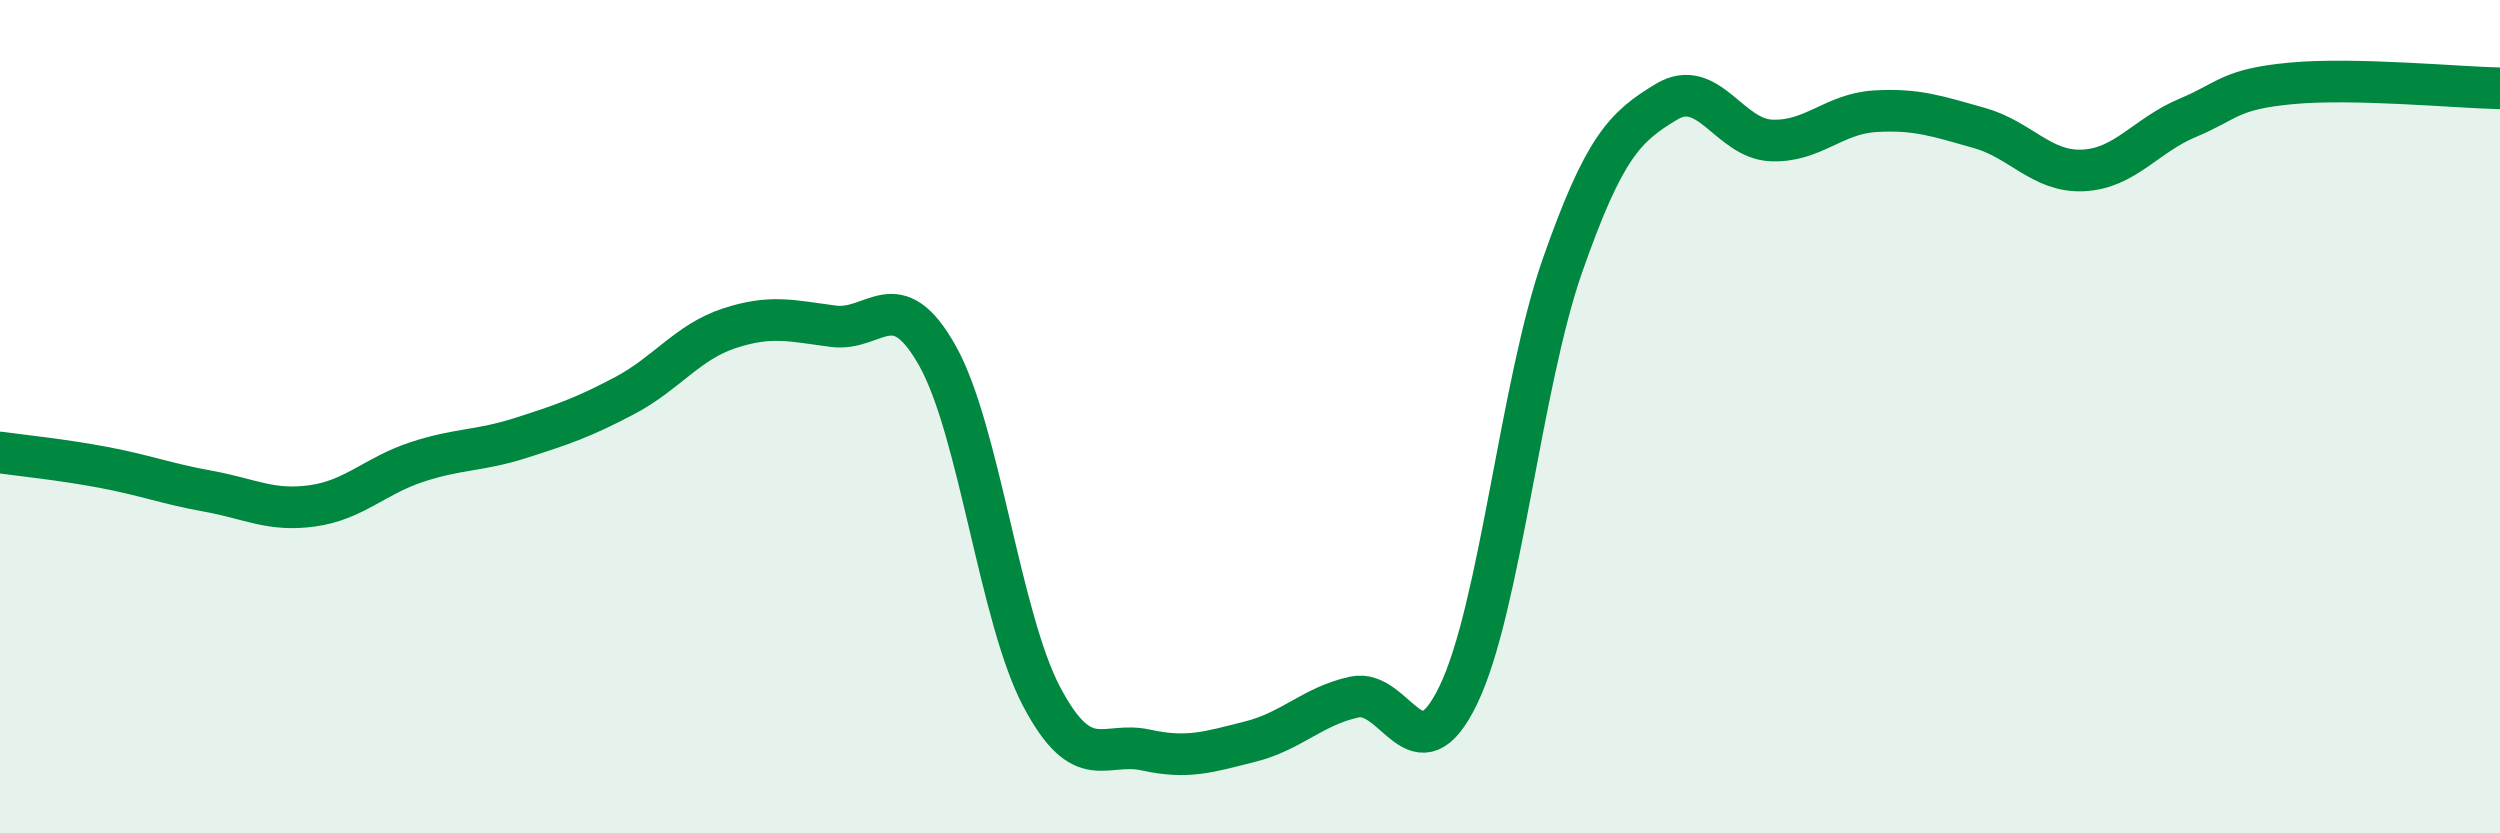
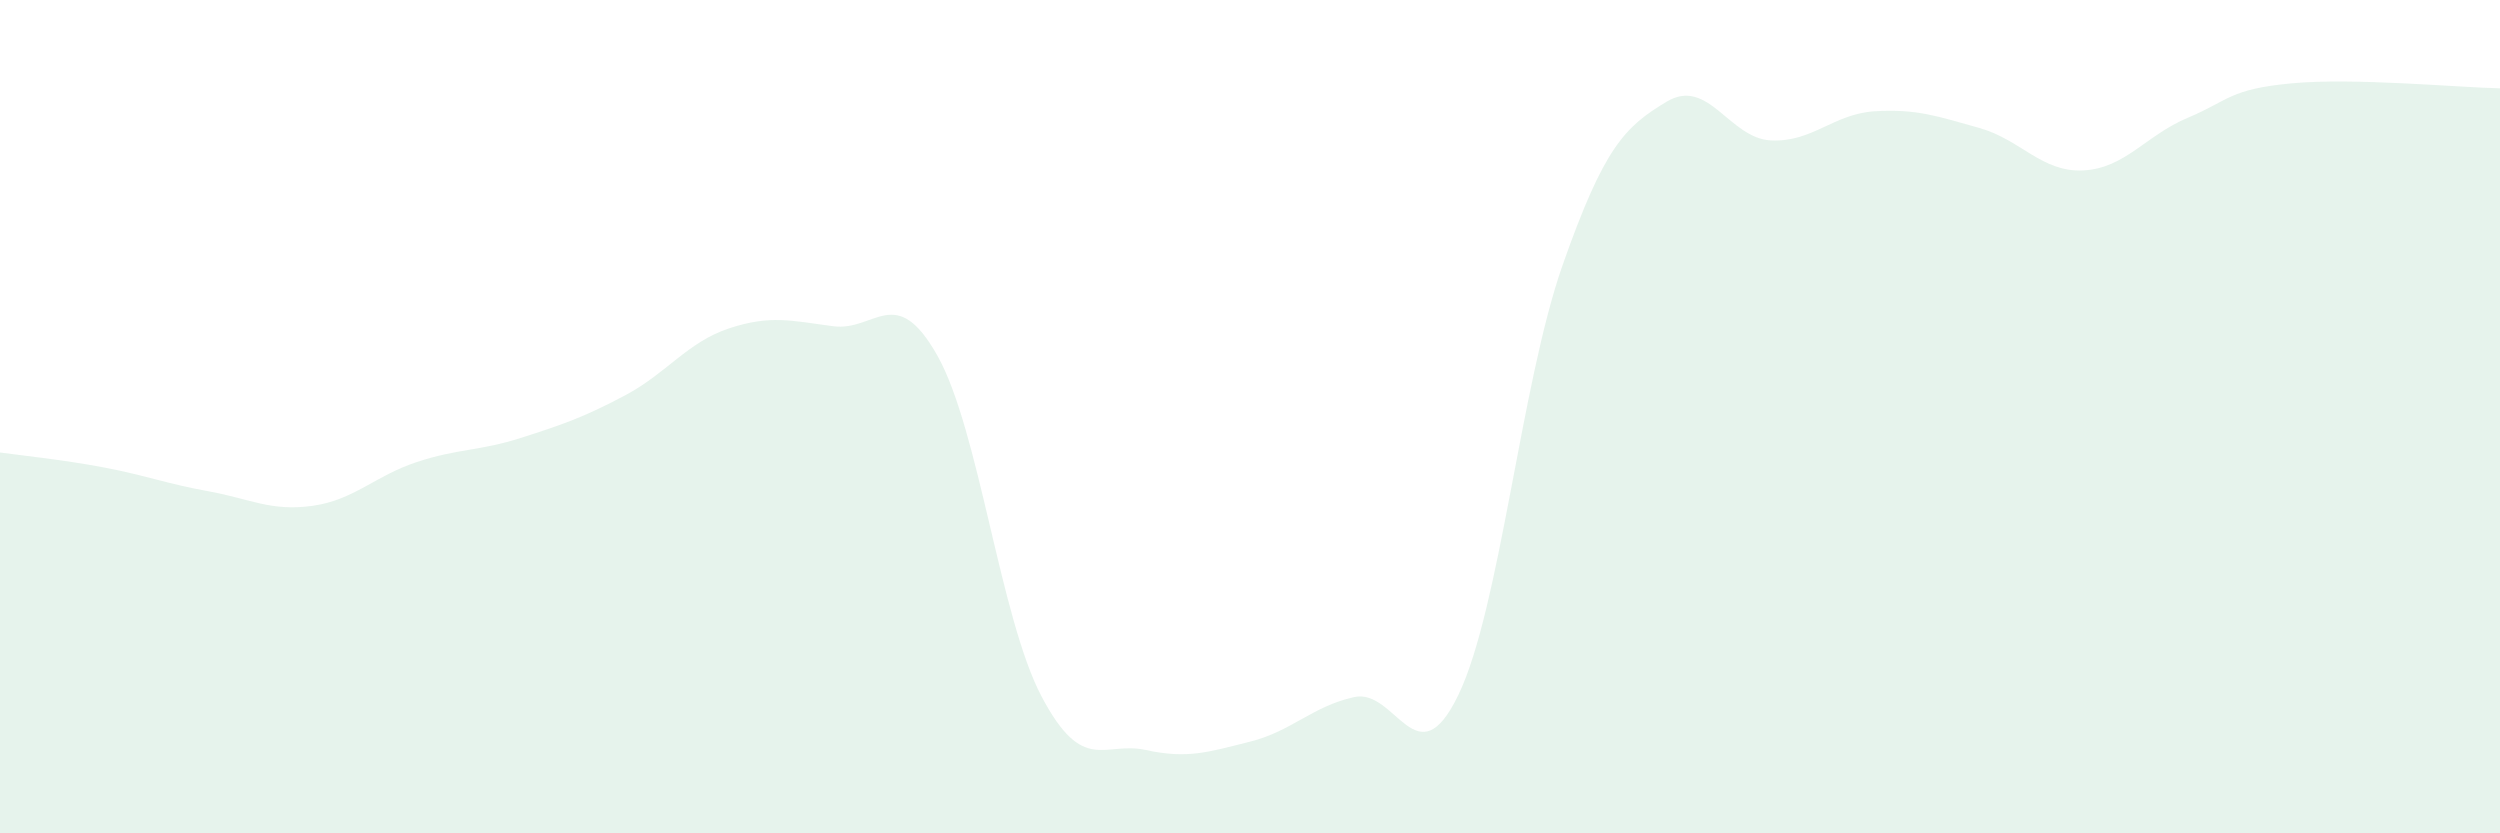
<svg xmlns="http://www.w3.org/2000/svg" width="60" height="20" viewBox="0 0 60 20">
  <path d="M 0,10.86 C 0.5,10.93 1.5,11.03 2.5,11.22 C 3.5,11.41 4,11.61 5,11.79 C 6,11.97 6.5,12.28 7.5,12.14 C 8.5,12 9,11.42 10,11.09 C 11,10.76 11.5,10.83 12.5,10.51 C 13.5,10.19 14,10.02 15,9.49 C 16,8.96 16.5,8.21 17.5,7.88 C 18.5,7.55 19,7.7 20,7.83 C 21,7.96 21.5,6.76 22.5,8.54 C 23.5,10.32 24,14.83 25,16.72 C 26,18.61 26.5,17.78 27.5,18 C 28.5,18.22 29,18.05 30,17.8 C 31,17.55 31.5,16.95 32.5,16.73 C 33.5,16.51 34,18.75 35,16.68 C 36,14.61 36.5,9.22 37.5,6.37 C 38.5,3.52 39,3.04 40,2.44 C 41,1.84 41.5,3.32 42.5,3.37 C 43.5,3.42 44,2.73 45,2.67 C 46,2.61 46.5,2.79 47.5,3.07 C 48.5,3.35 49,4.14 50,4.09 C 51,4.04 51.5,3.25 52.5,2.83 C 53.5,2.41 53.5,2.14 55,2 C 56.5,1.86 59,2.1 60,2.12L60 20L0 20Z" fill="#008740" opacity="0.1" stroke-linecap="round" stroke-linejoin="round" />
-   <path d="M 0,10.86 C 0.5,10.93 1.5,11.03 2.5,11.22 C 3.5,11.41 4,11.61 5,11.79 C 6,11.97 6.5,12.28 7.5,12.14 C 8.5,12 9,11.42 10,11.09 C 11,10.76 11.5,10.83 12.5,10.51 C 13.5,10.19 14,10.02 15,9.49 C 16,8.96 16.5,8.21 17.5,7.88 C 18.5,7.55 19,7.7 20,7.83 C 21,7.96 21.5,6.76 22.5,8.54 C 23.5,10.32 24,14.83 25,16.72 C 26,18.61 26.5,17.78 27.5,18 C 28.5,18.22 29,18.05 30,17.8 C 31,17.55 31.5,16.95 32.5,16.73 C 33.5,16.51 34,18.75 35,16.68 C 36,14.61 36.5,9.22 37.5,6.37 C 38.5,3.52 39,3.04 40,2.44 C 41,1.84 41.5,3.32 42.5,3.37 C 43.5,3.42 44,2.73 45,2.67 C 46,2.61 46.5,2.79 47.5,3.07 C 48.5,3.35 49,4.14 50,4.09 C 51,4.04 51.5,3.25 52.5,2.83 C 53.5,2.41 53.5,2.14 55,2 C 56.5,1.86 59,2.1 60,2.12" stroke="#008740" stroke-width="1" fill="none" stroke-linecap="round" stroke-linejoin="round" />
</svg>